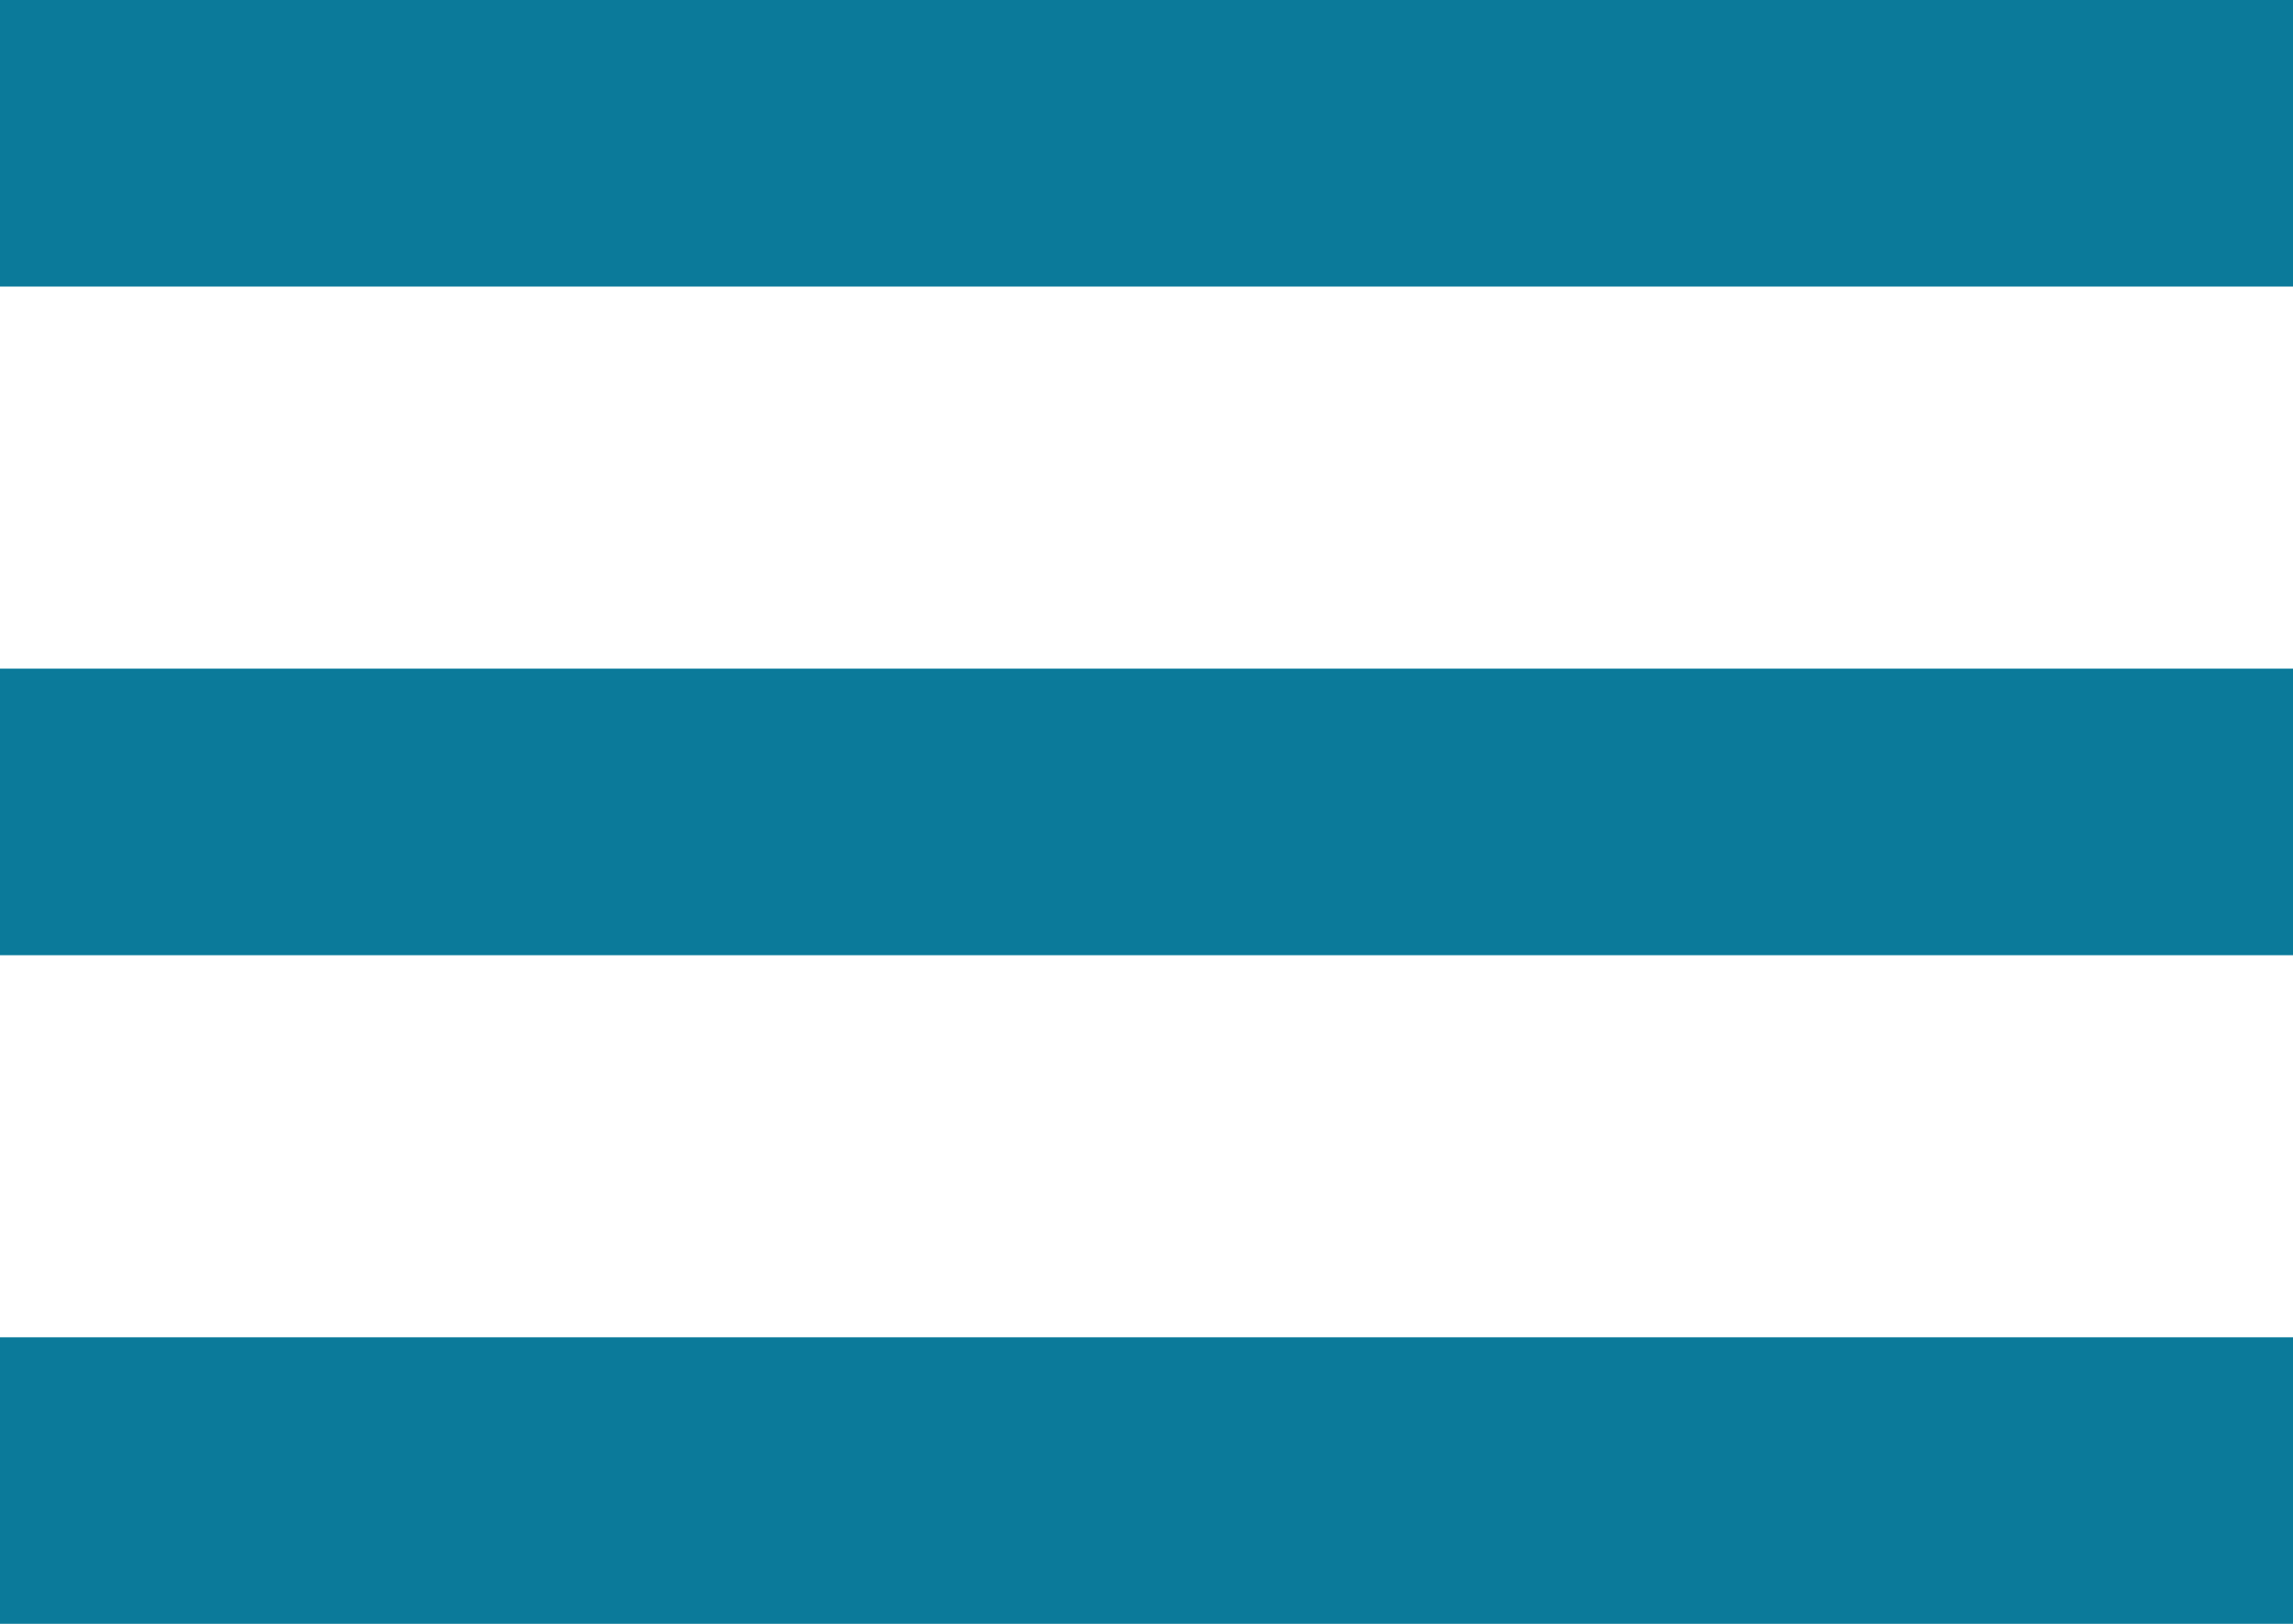
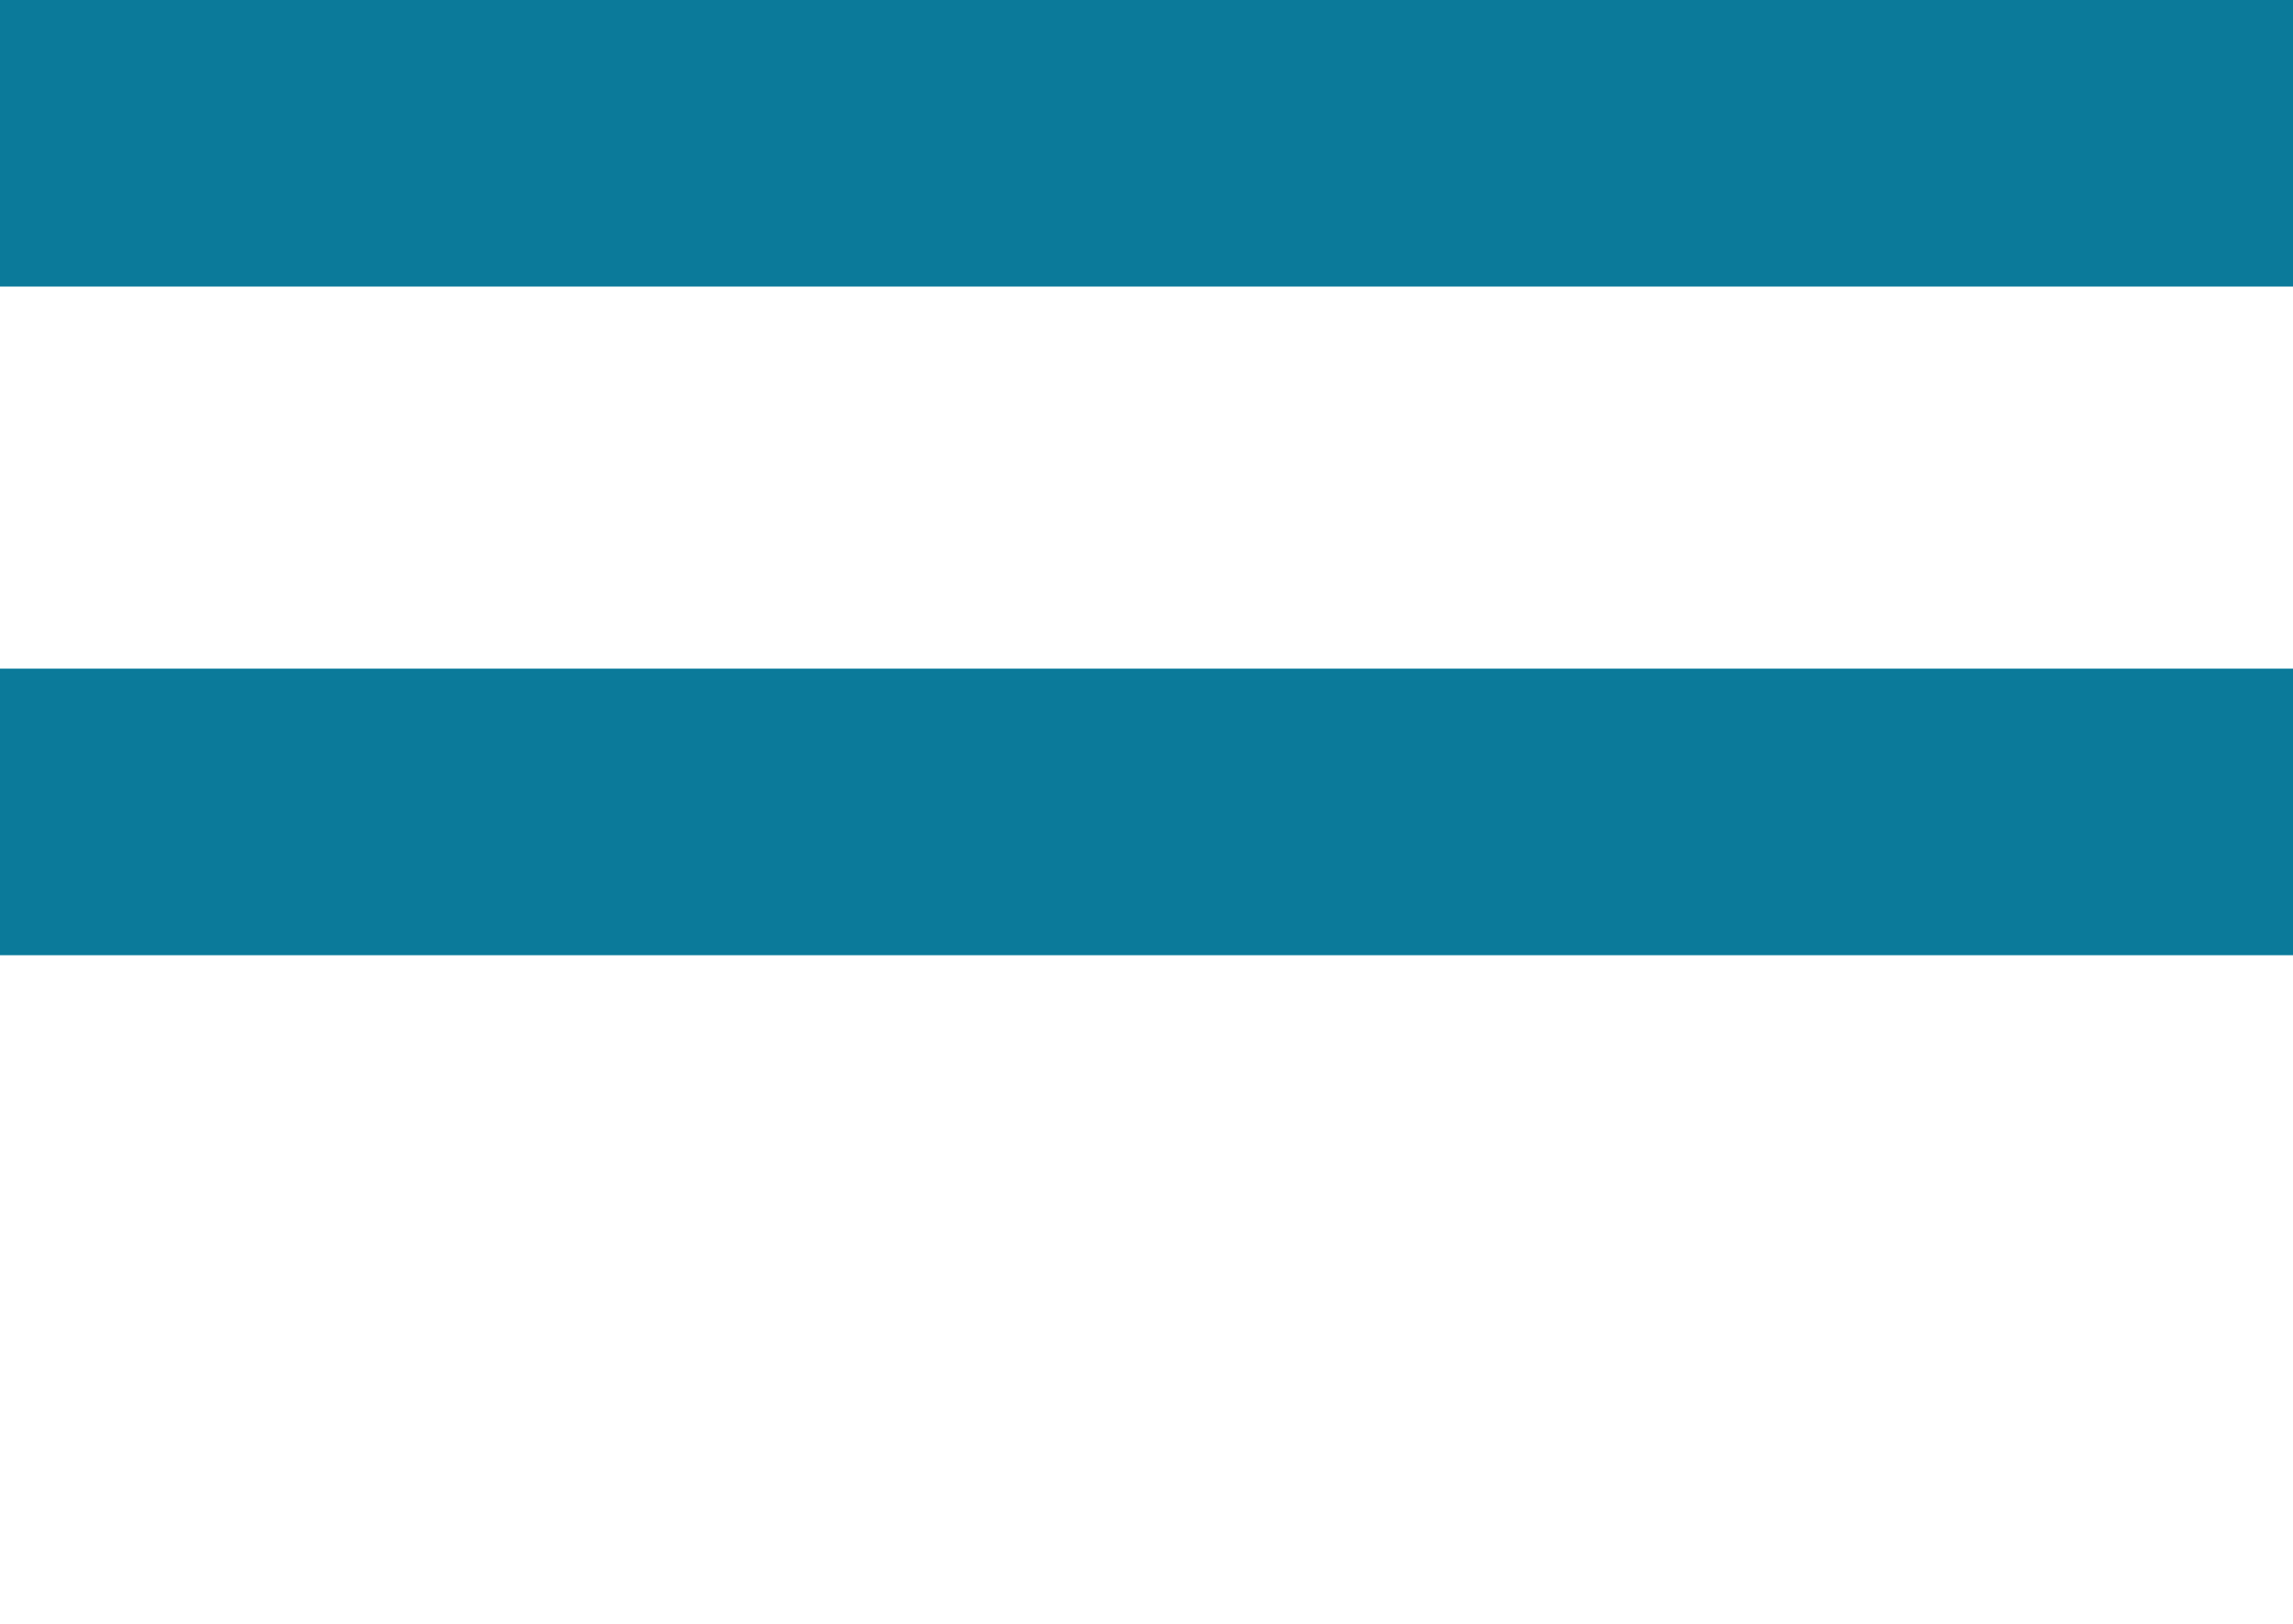
<svg xmlns="http://www.w3.org/2000/svg" width="48" height="34" viewBox="0 0 48 34">
  <g id="menu" transform="translate(-362 -51)">
    <line id="Линия_11" data-name="Линия 11" x1="48" transform="translate(362 54)" fill="none" stroke="#0b7a9a" stroke-width="6" />
    <line id="Линия_12" data-name="Линия 12" x1="48" transform="translate(362 68)" fill="none" stroke="#0b7a9a" stroke-width="6" />
-     <line id="Линия_13" data-name="Линия 13" x1="48" transform="translate(362 82)" fill="none" stroke="#0b7a9a" stroke-width="6" />
  </g>
</svg>